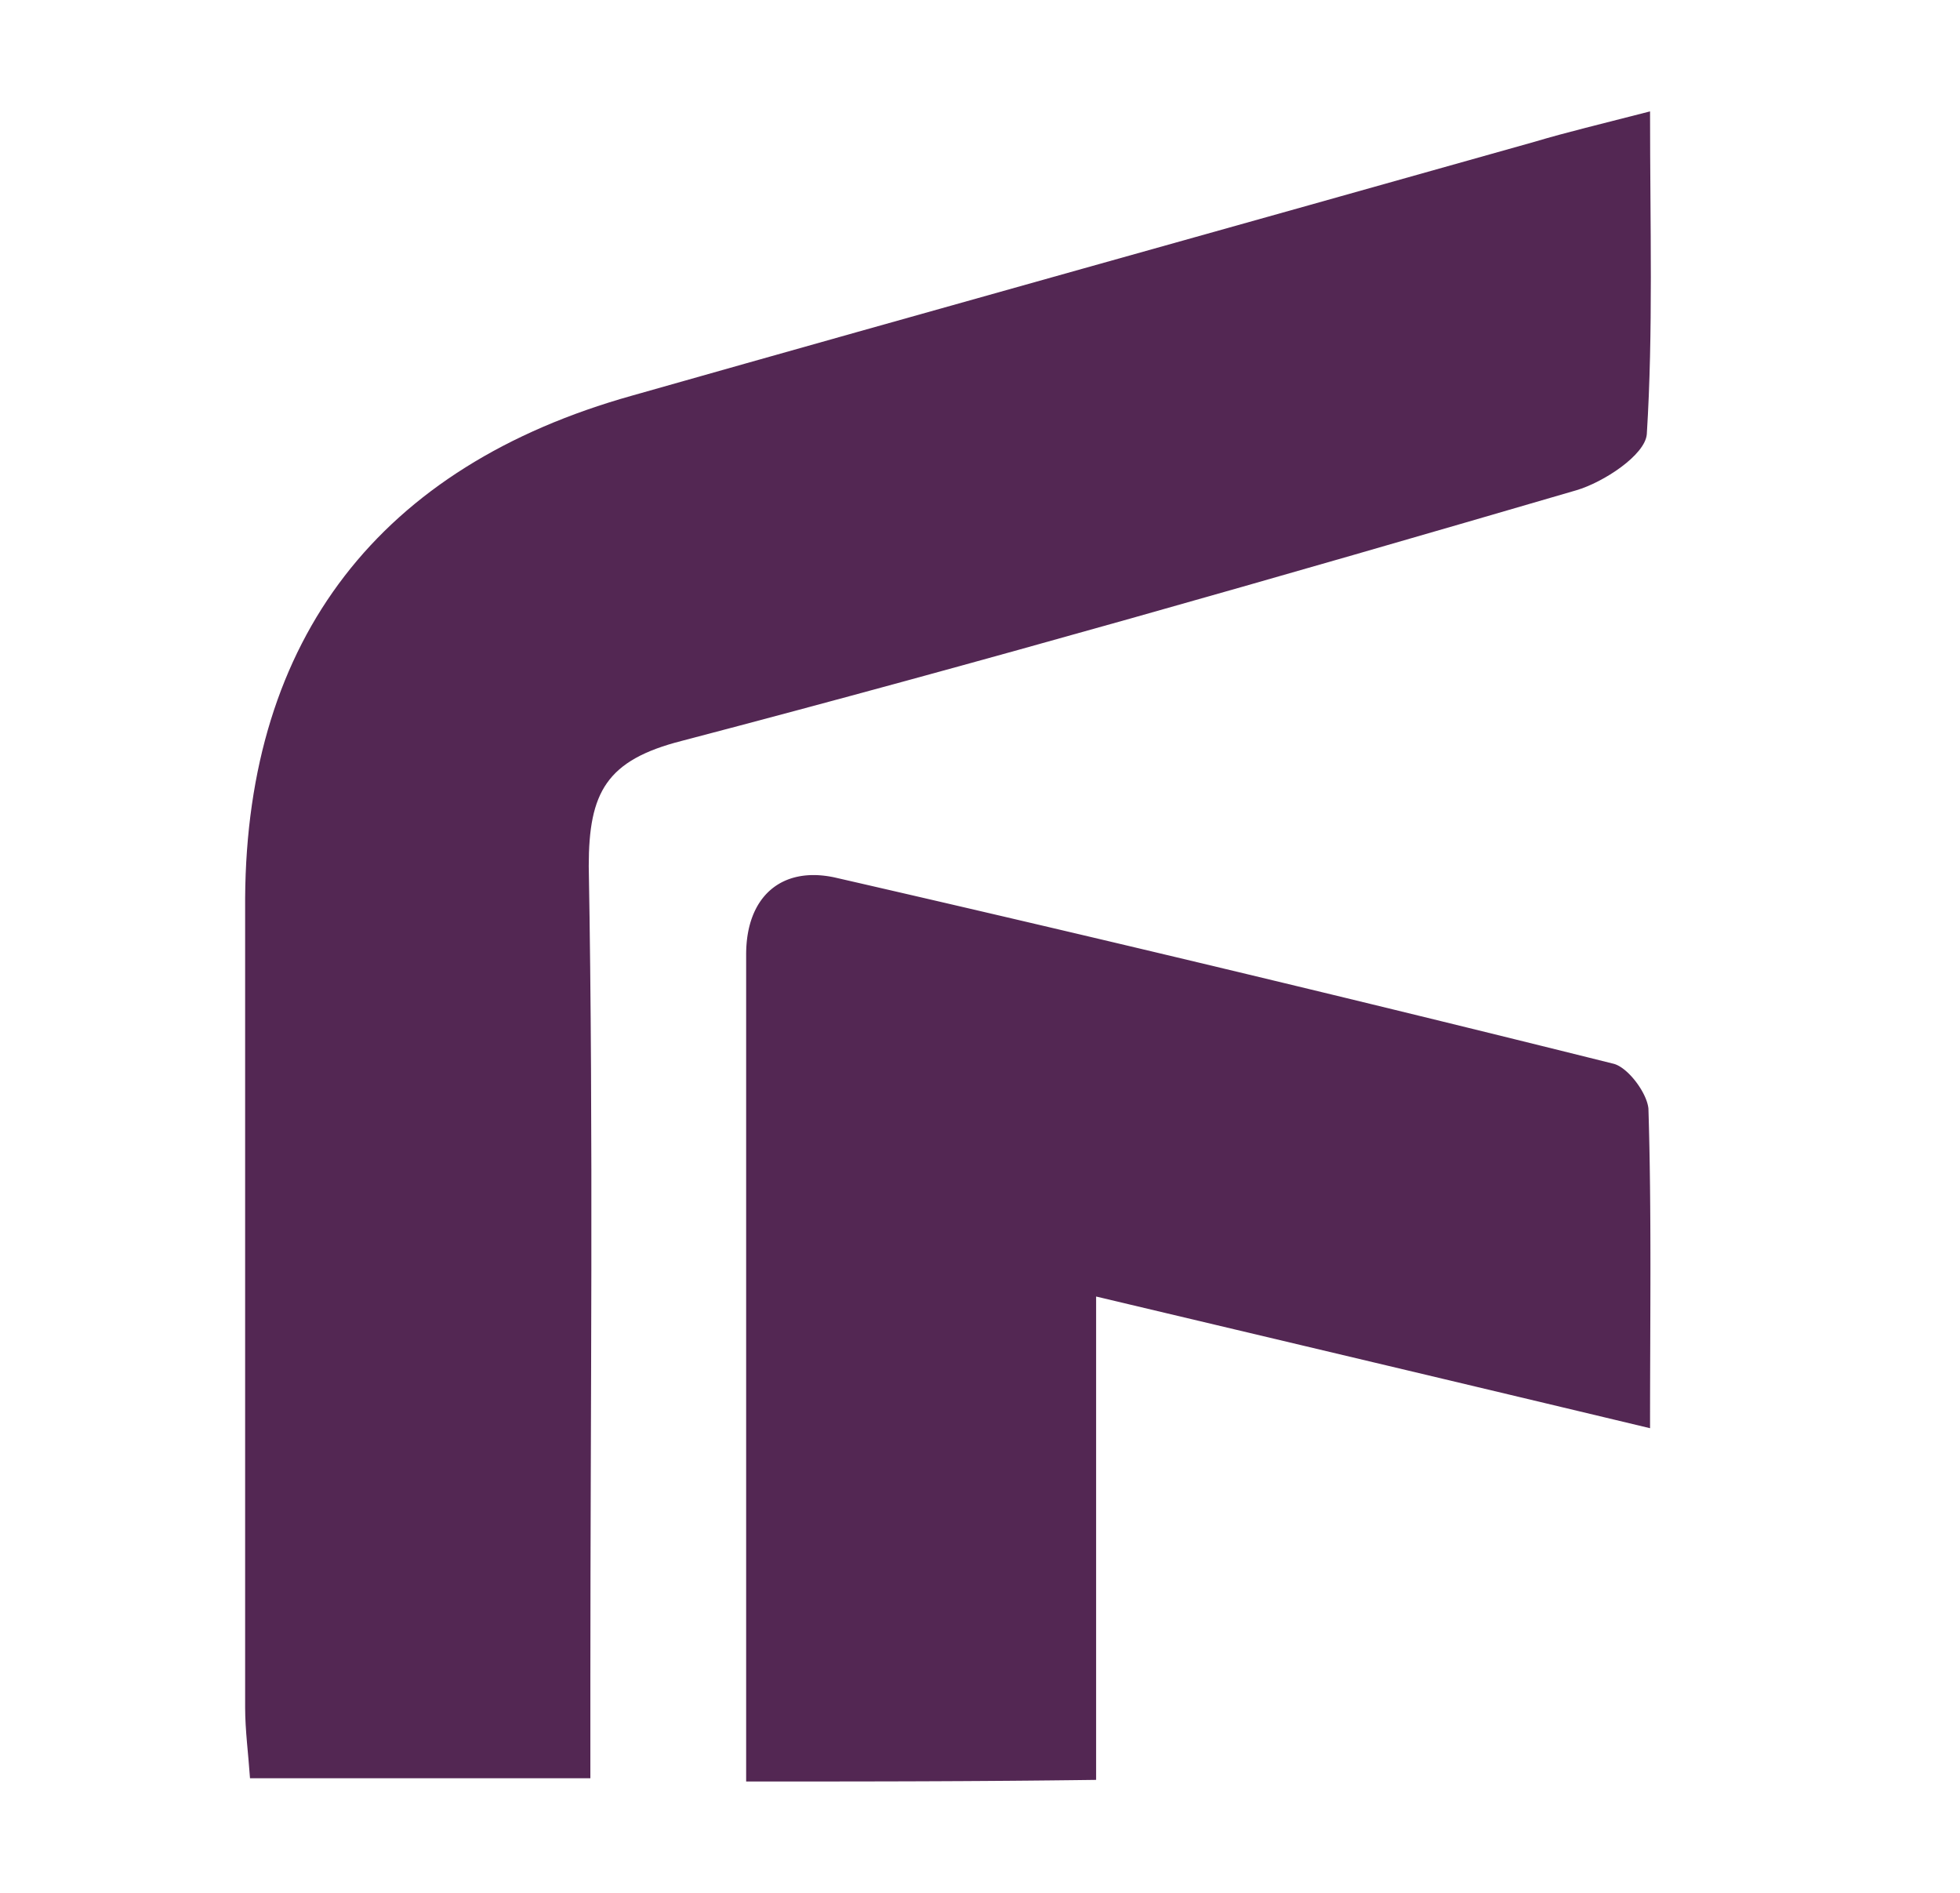
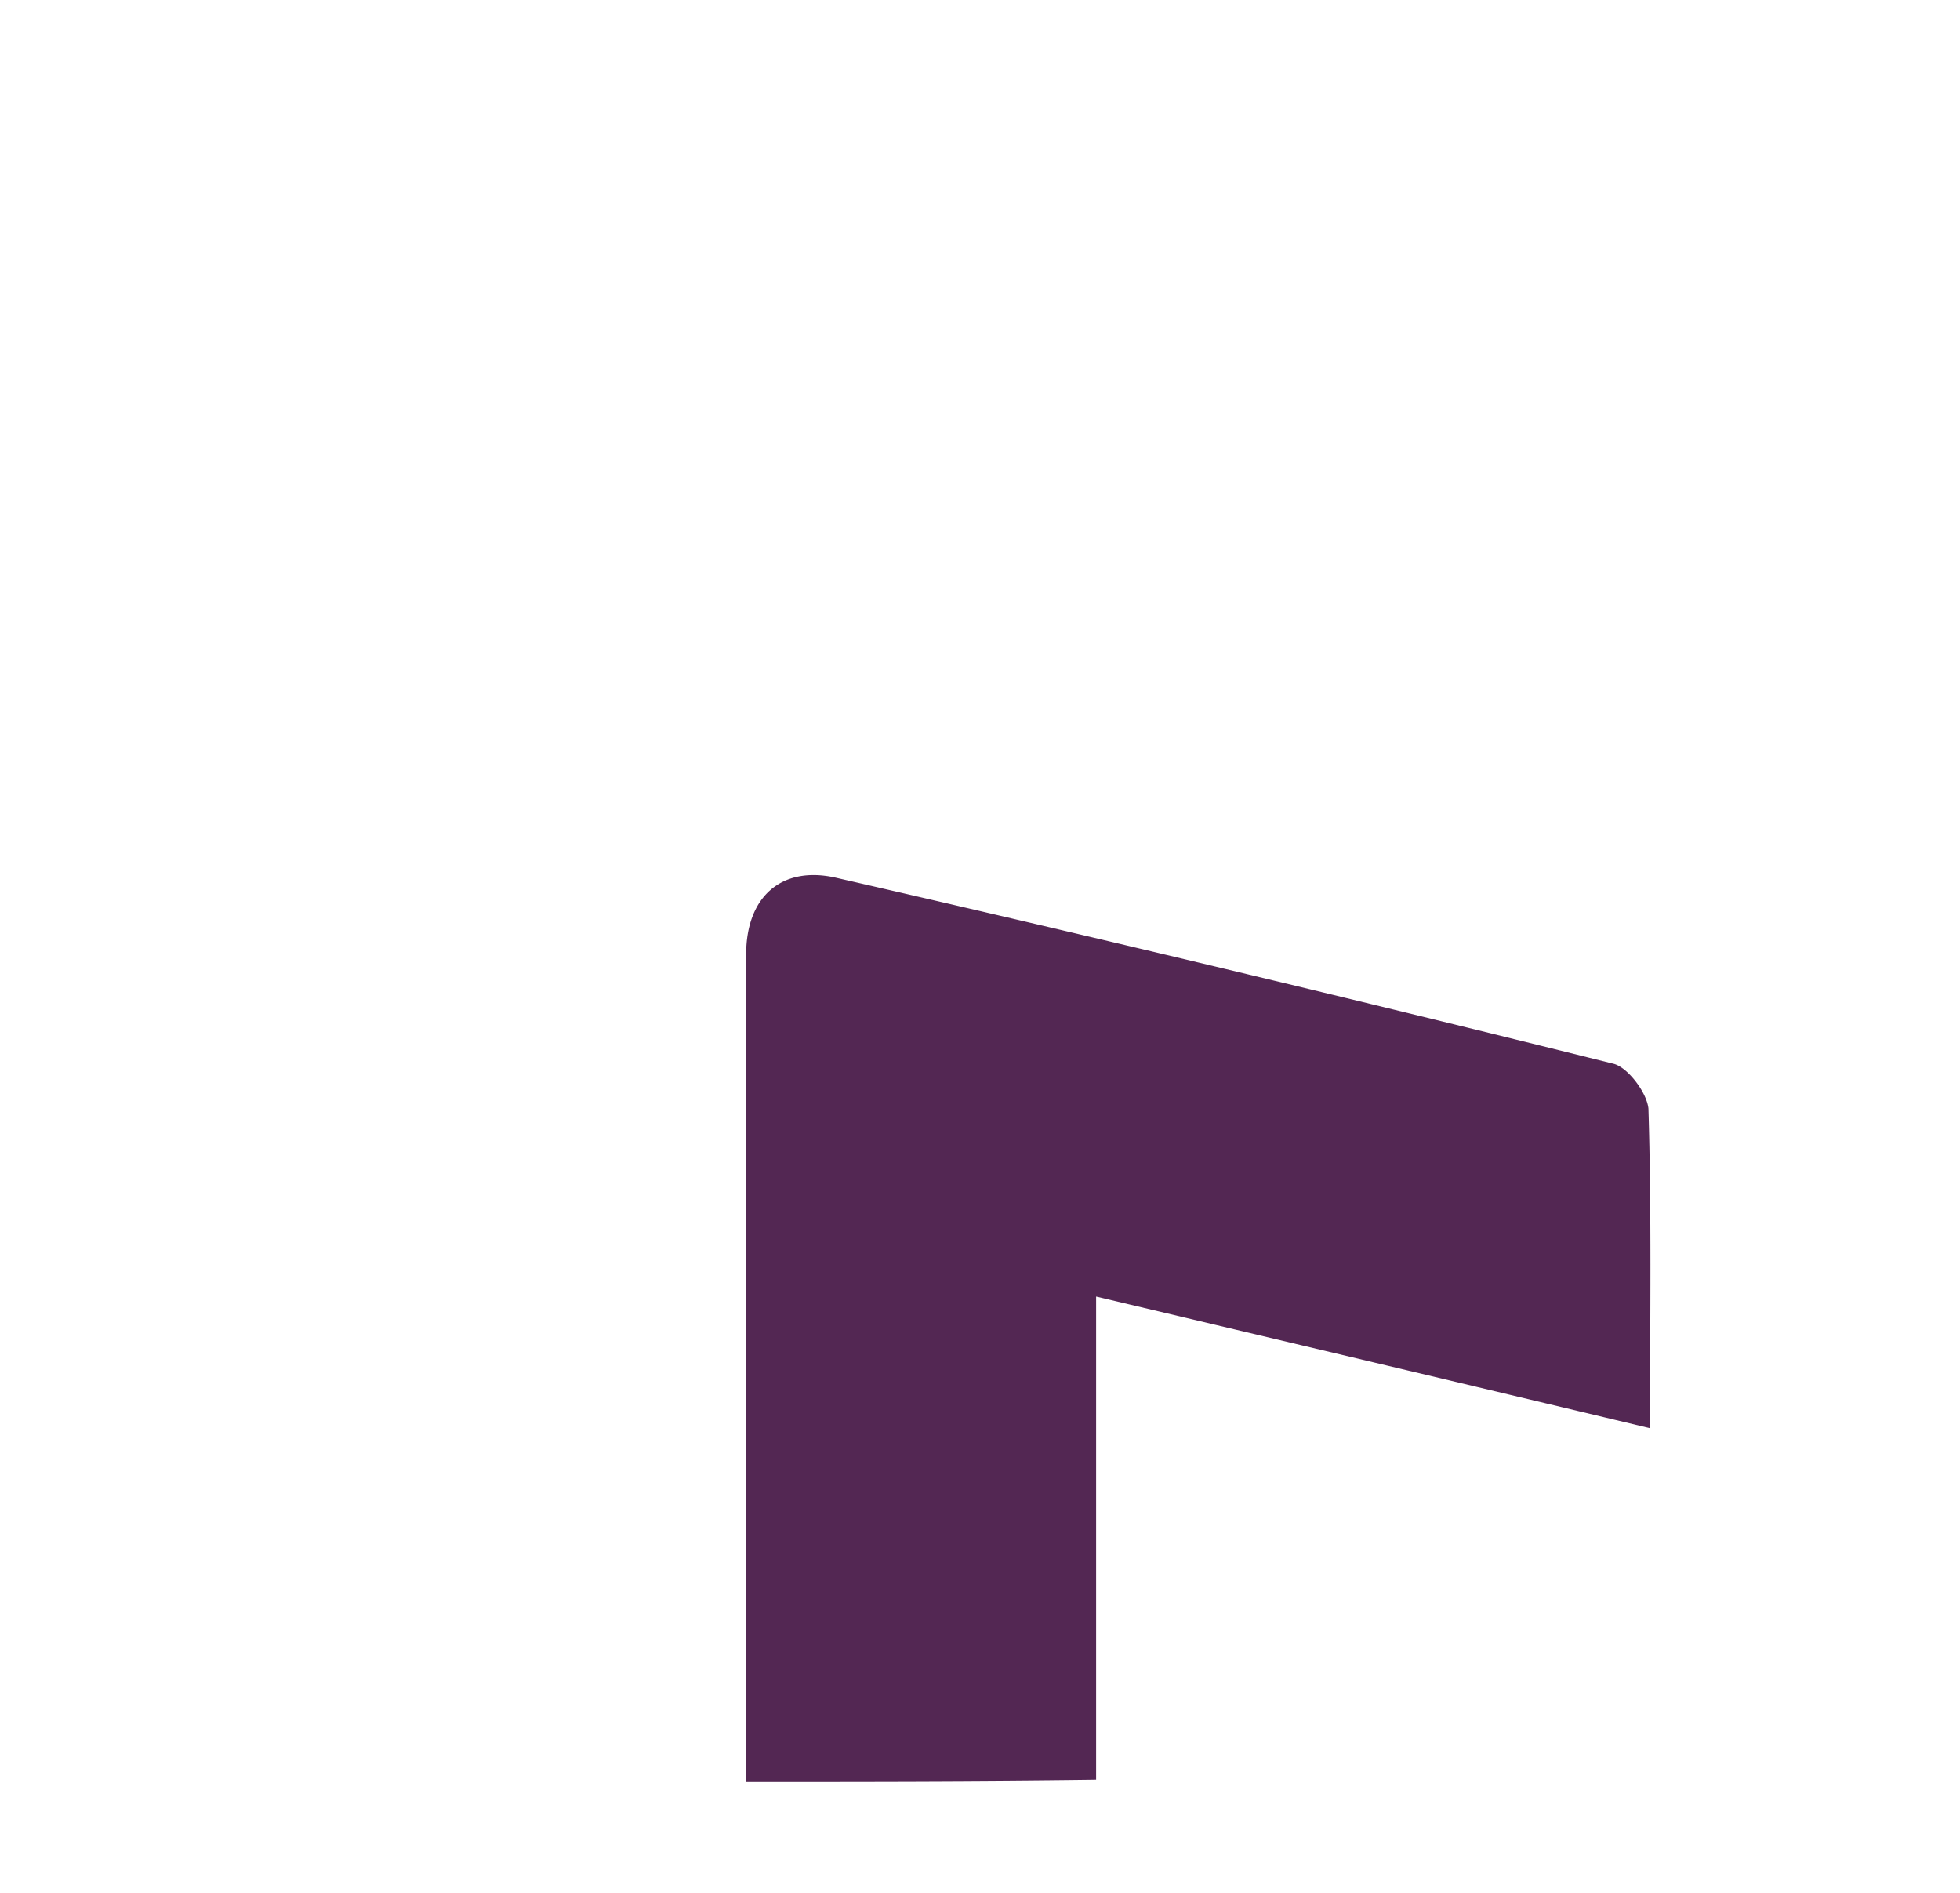
<svg xmlns="http://www.w3.org/2000/svg" width="29" height="28" fill="none">
  <g fill="#532753" clip-path="url(#a)">
-     <path d="M24.414 1.647c0 1.71.047 3.255-.048 4.775-.024.309-.641.713-1.045.831-4.395 1.283-8.79 2.542-13.232 3.706-1.117.285-1.378.76-1.378 1.853.071 3.991.024 7.982.024 11.973v1.52H3.699c-.024-.356-.072-.712-.072-1.045V13.287c.024-3.848 1.996-6.39 5.726-7.435 4.442-1.26 8.884-2.495 13.35-3.754.475-.142.974-.26 1.71-.45z" />
    <path d="M11.04 26.353V14.119c0-.855.522-1.307 1.306-1.14a624.93 624.93 0 0 1 11.521 2.755c.214.048.5.428.523.665.047 1.52.024 3.065.024 4.728-2.78-.665-5.393-1.283-8.196-1.948v7.15c-1.805.024-3.42.024-5.179.024z" />
  </g>
  <defs>
    <clipPath id="a">
      <path fill="#fff" d="M3.627 1.647h20.81v24.706H3.627z" />
    </clipPath>
  </defs>
</svg>